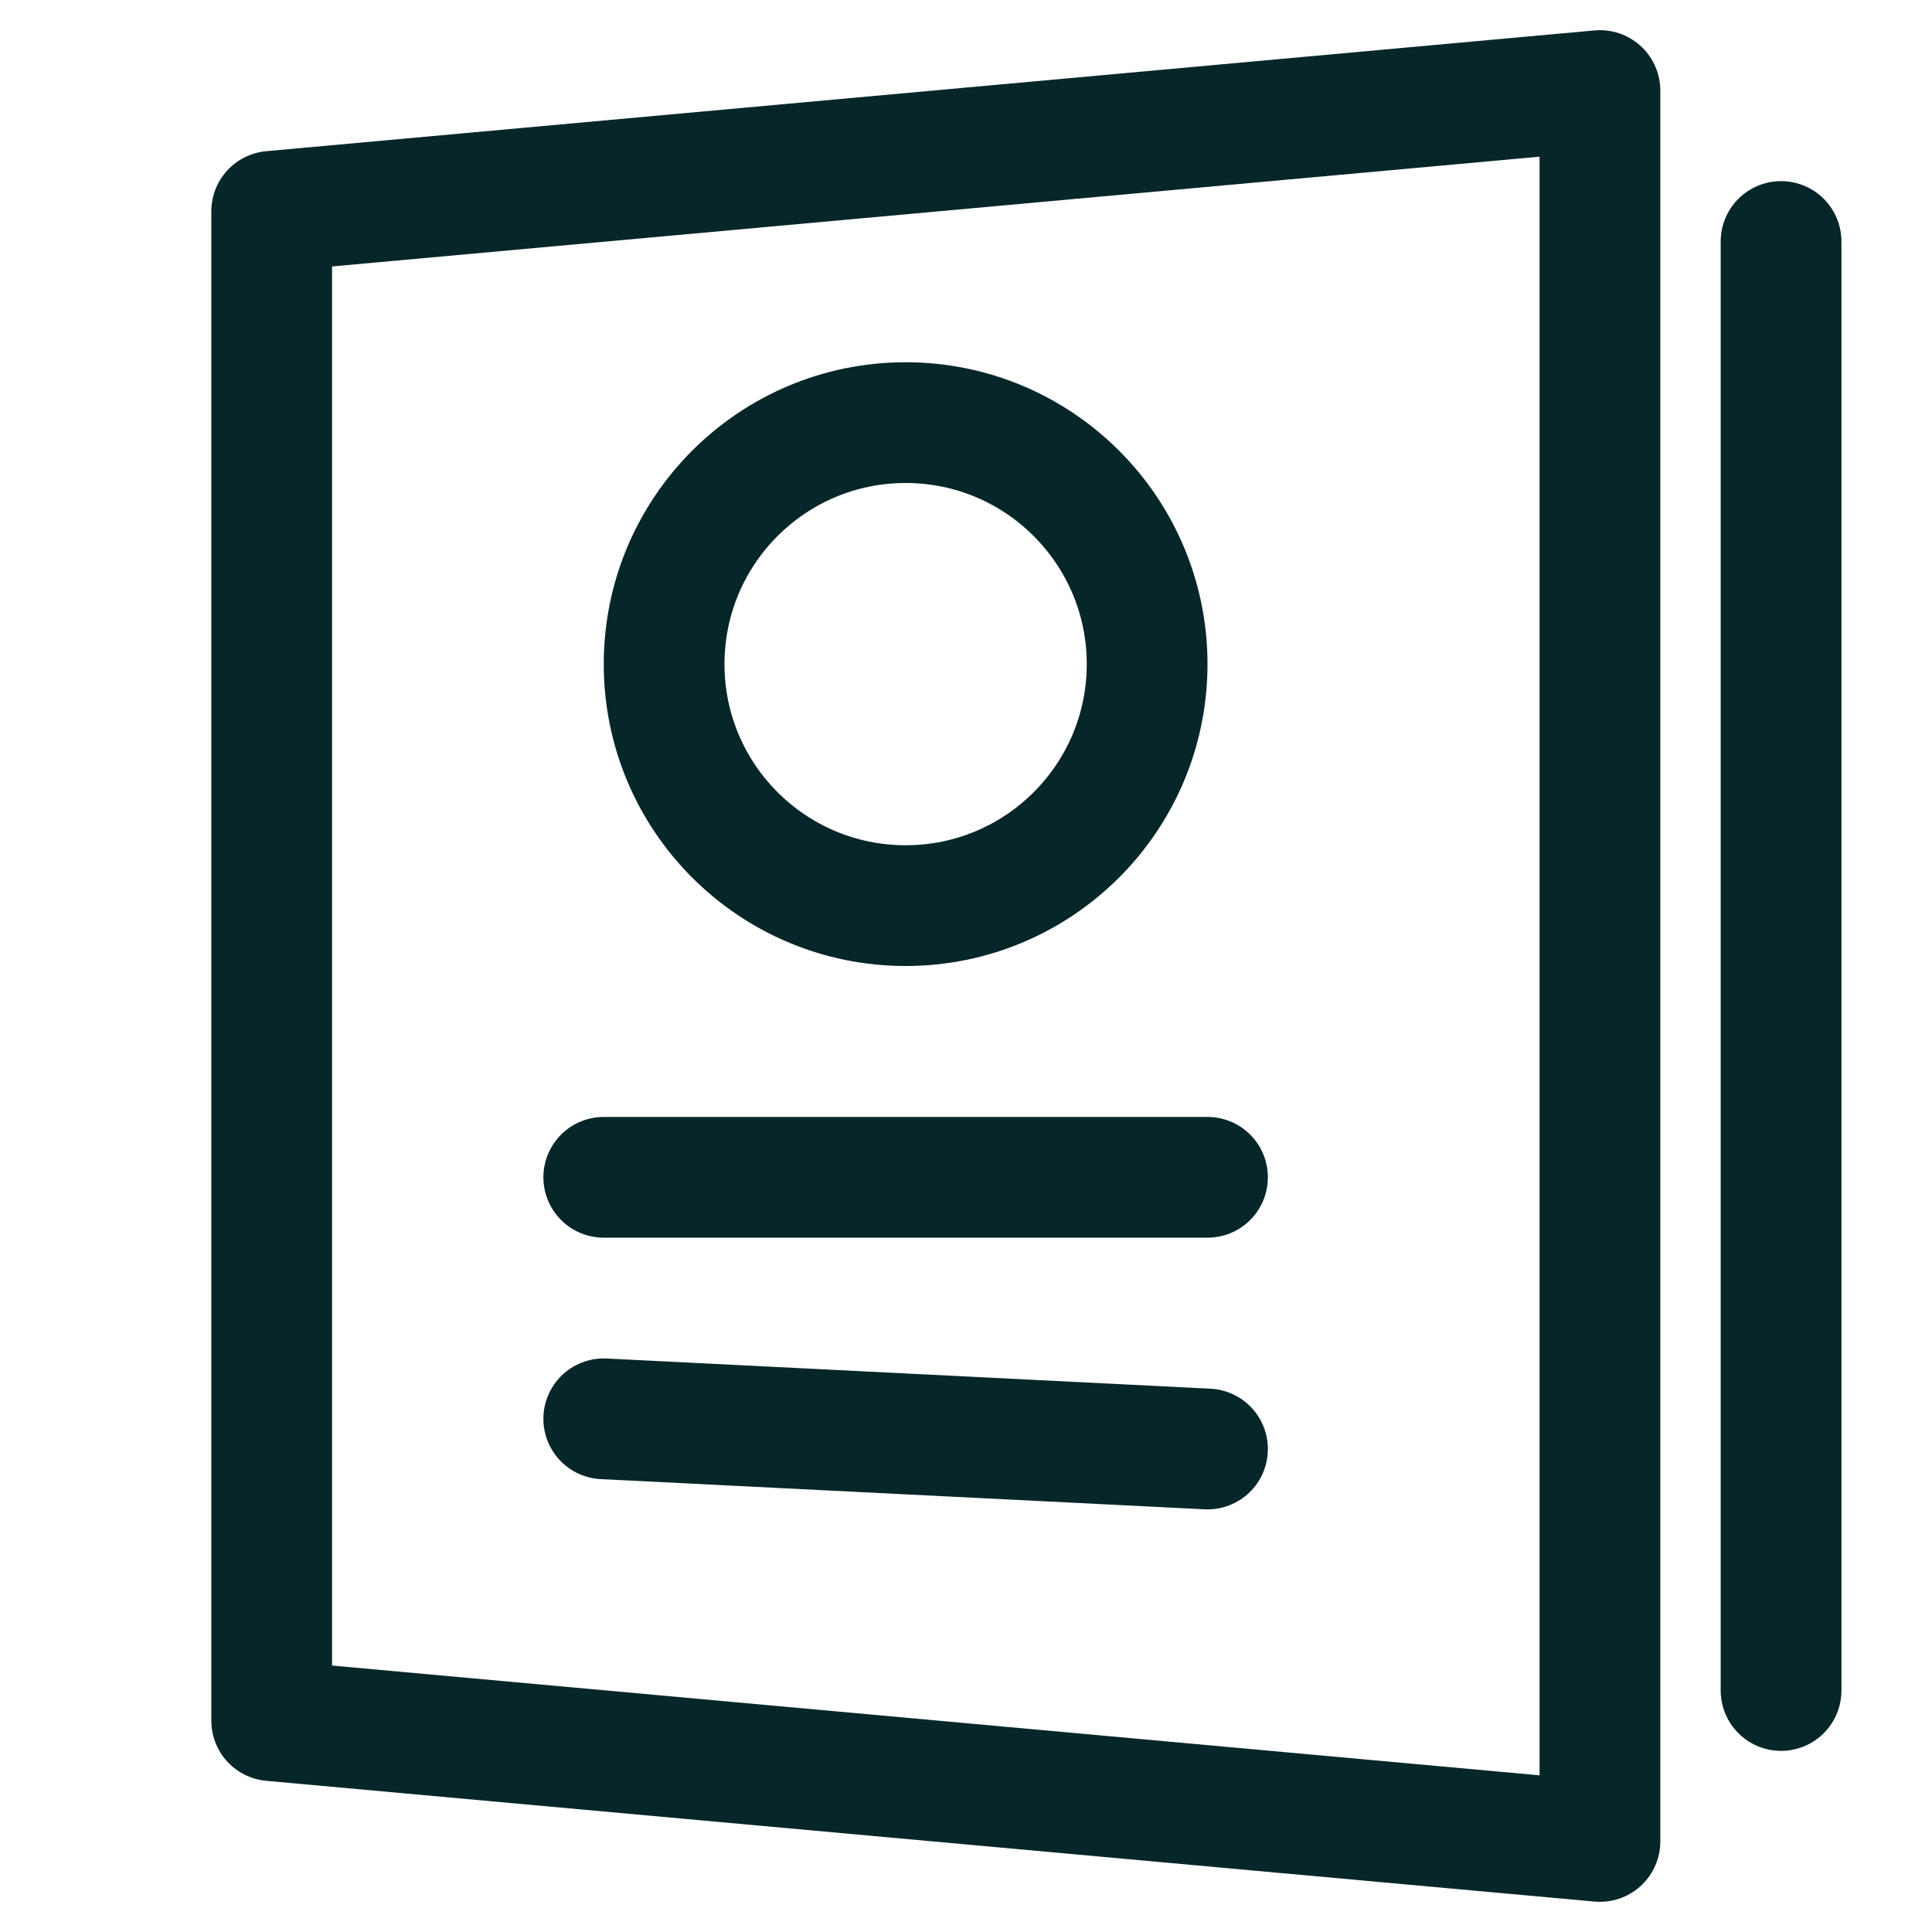
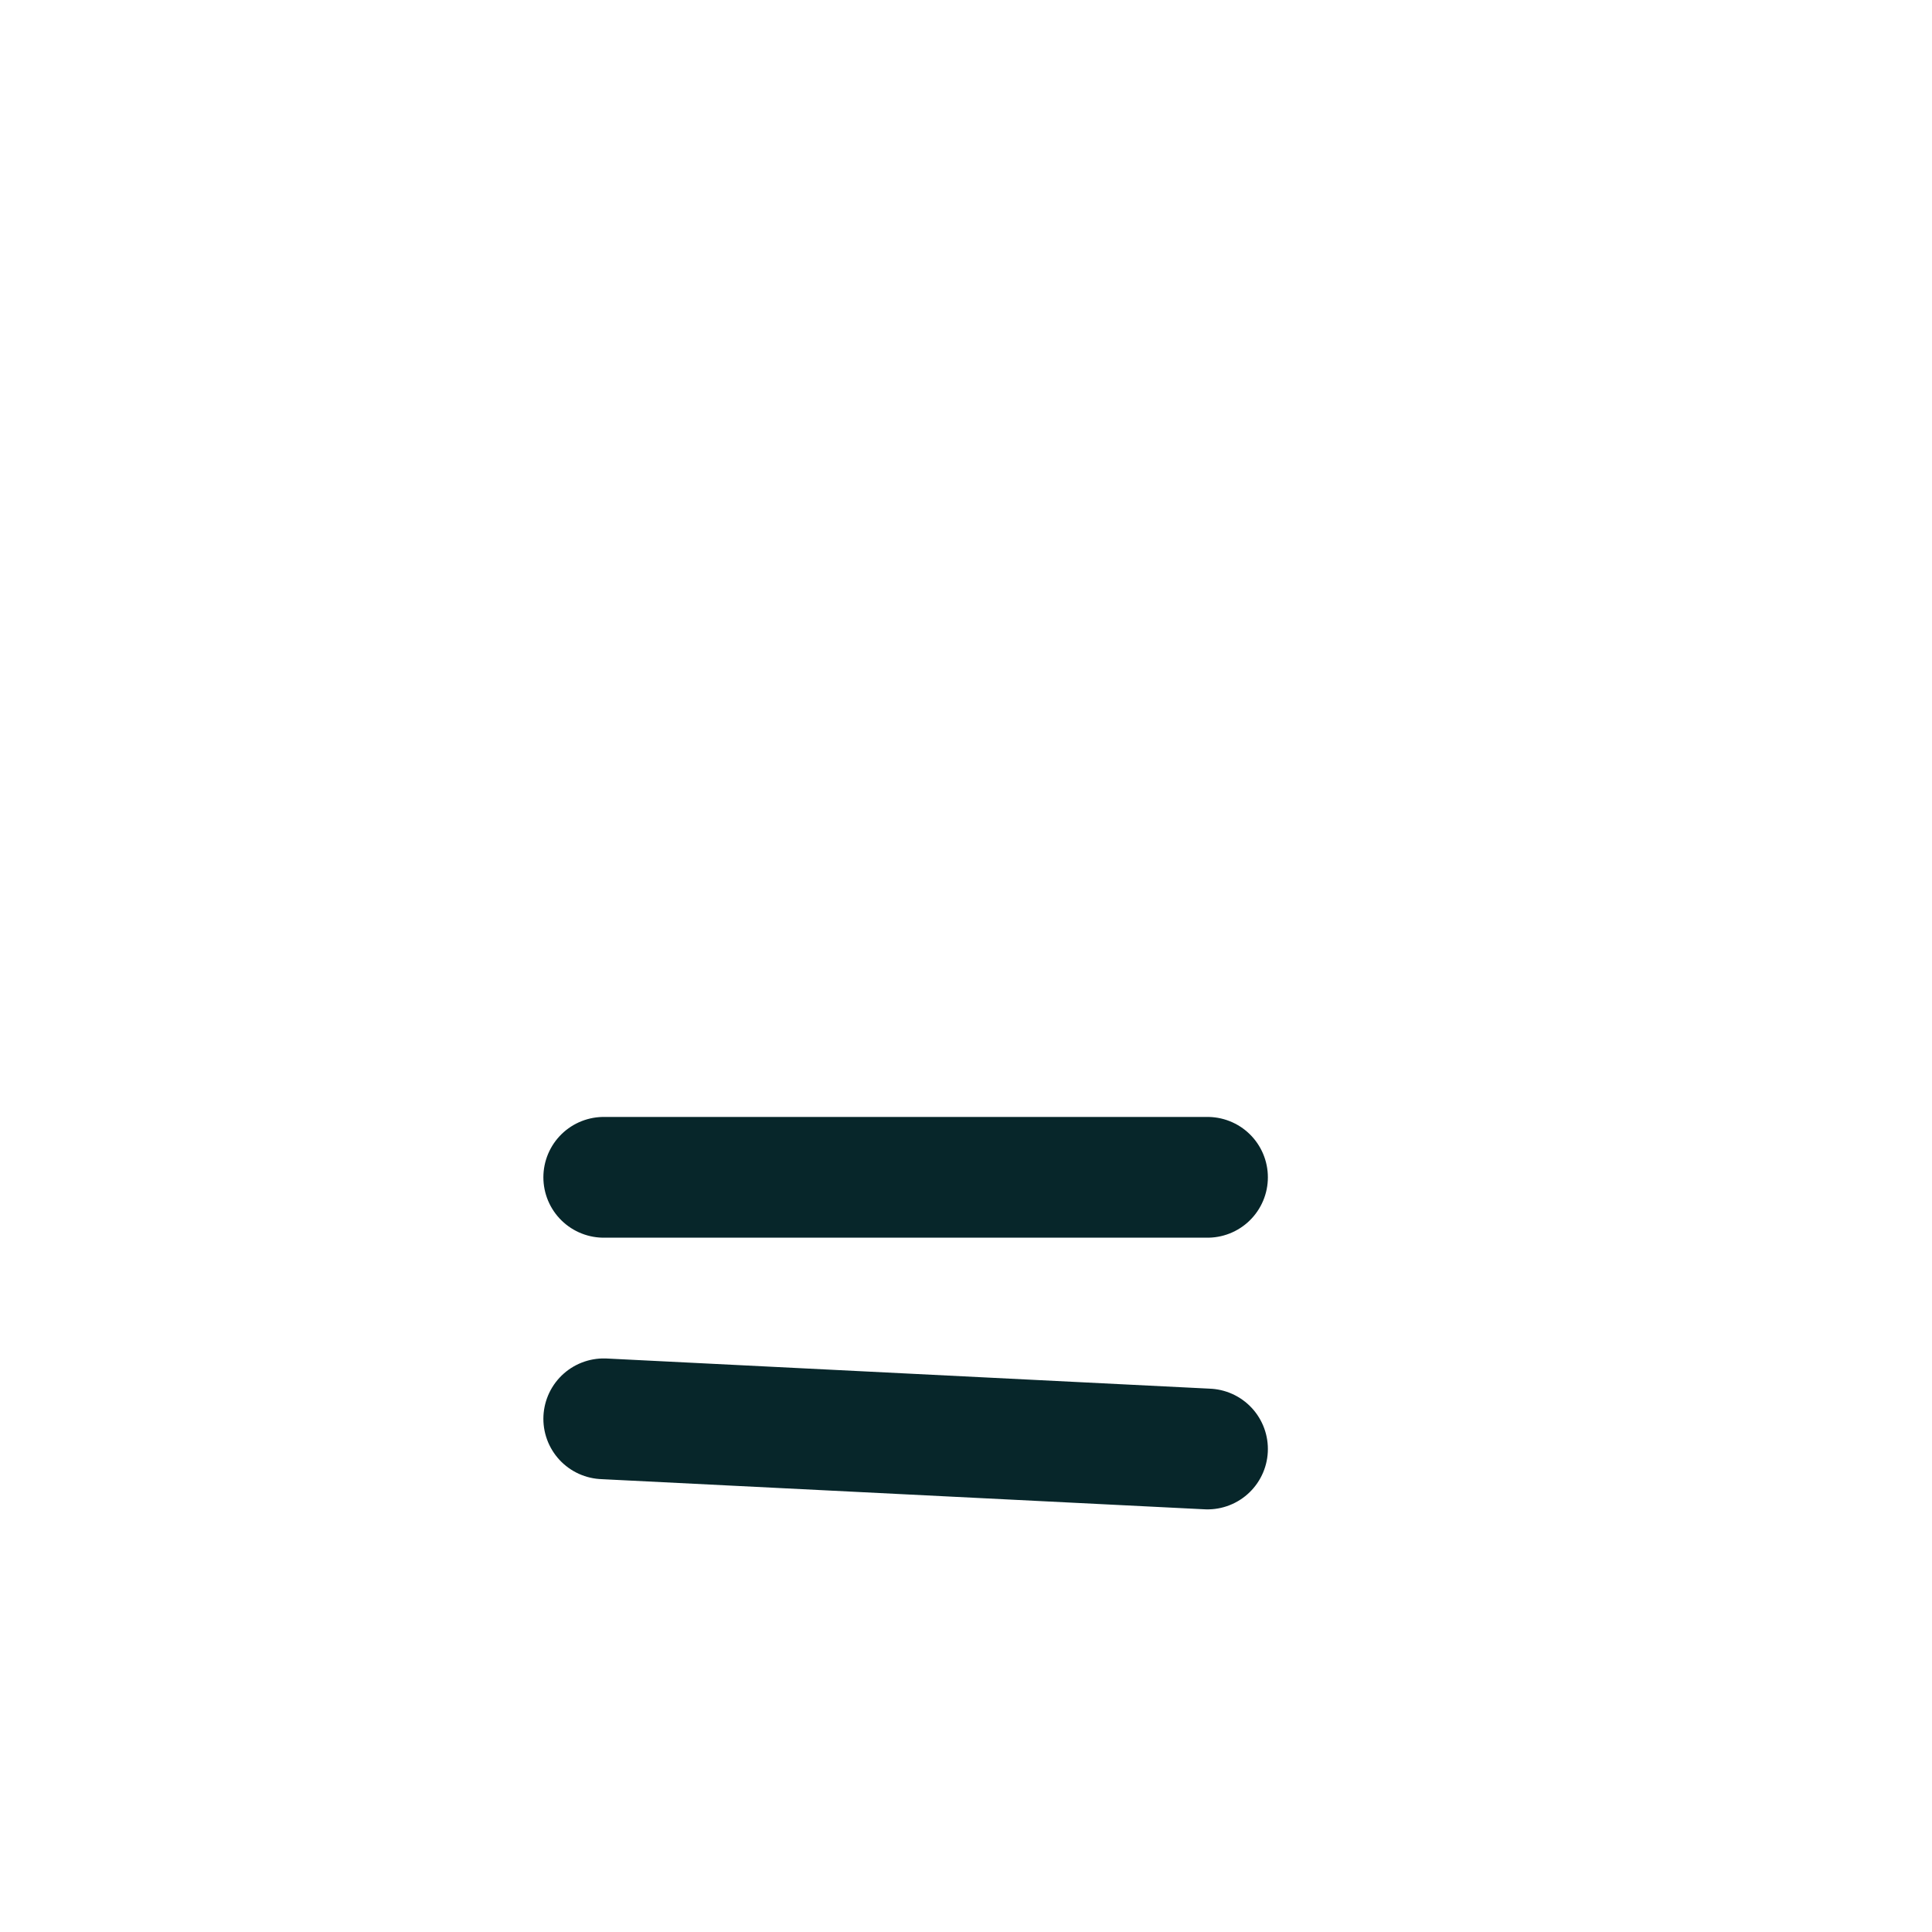
<svg xmlns="http://www.w3.org/2000/svg" width="64" height="64" viewBox="0 0 64 64" fill="none">
-   <path d="M53 61L9 57V7L53 3V61Z" stroke="#07262A" stroke-width="4" stroke-linecap="round" stroke-linejoin="round" />
  <path d="M20 39H40" stroke="#07262A" stroke-width="4" stroke-linecap="round" stroke-linejoin="round" />
  <path d="M20 47L40 48" stroke="#07262A" stroke-width="4" stroke-linecap="round" stroke-linejoin="round" />
-   <path d="M30 30C34.418 30 38 26.418 38 22C38 17.582 34.418 14 30 14C25.582 14 22 17.582 22 22C22 26.418 25.582 30 30 30Z" stroke="#07262A" stroke-width="4" stroke-linecap="round" stroke-linejoin="round" />
-   <path d="M59 8V56" stroke="#07262A" stroke-width="4" stroke-linecap="round" stroke-linejoin="round" />
</svg>